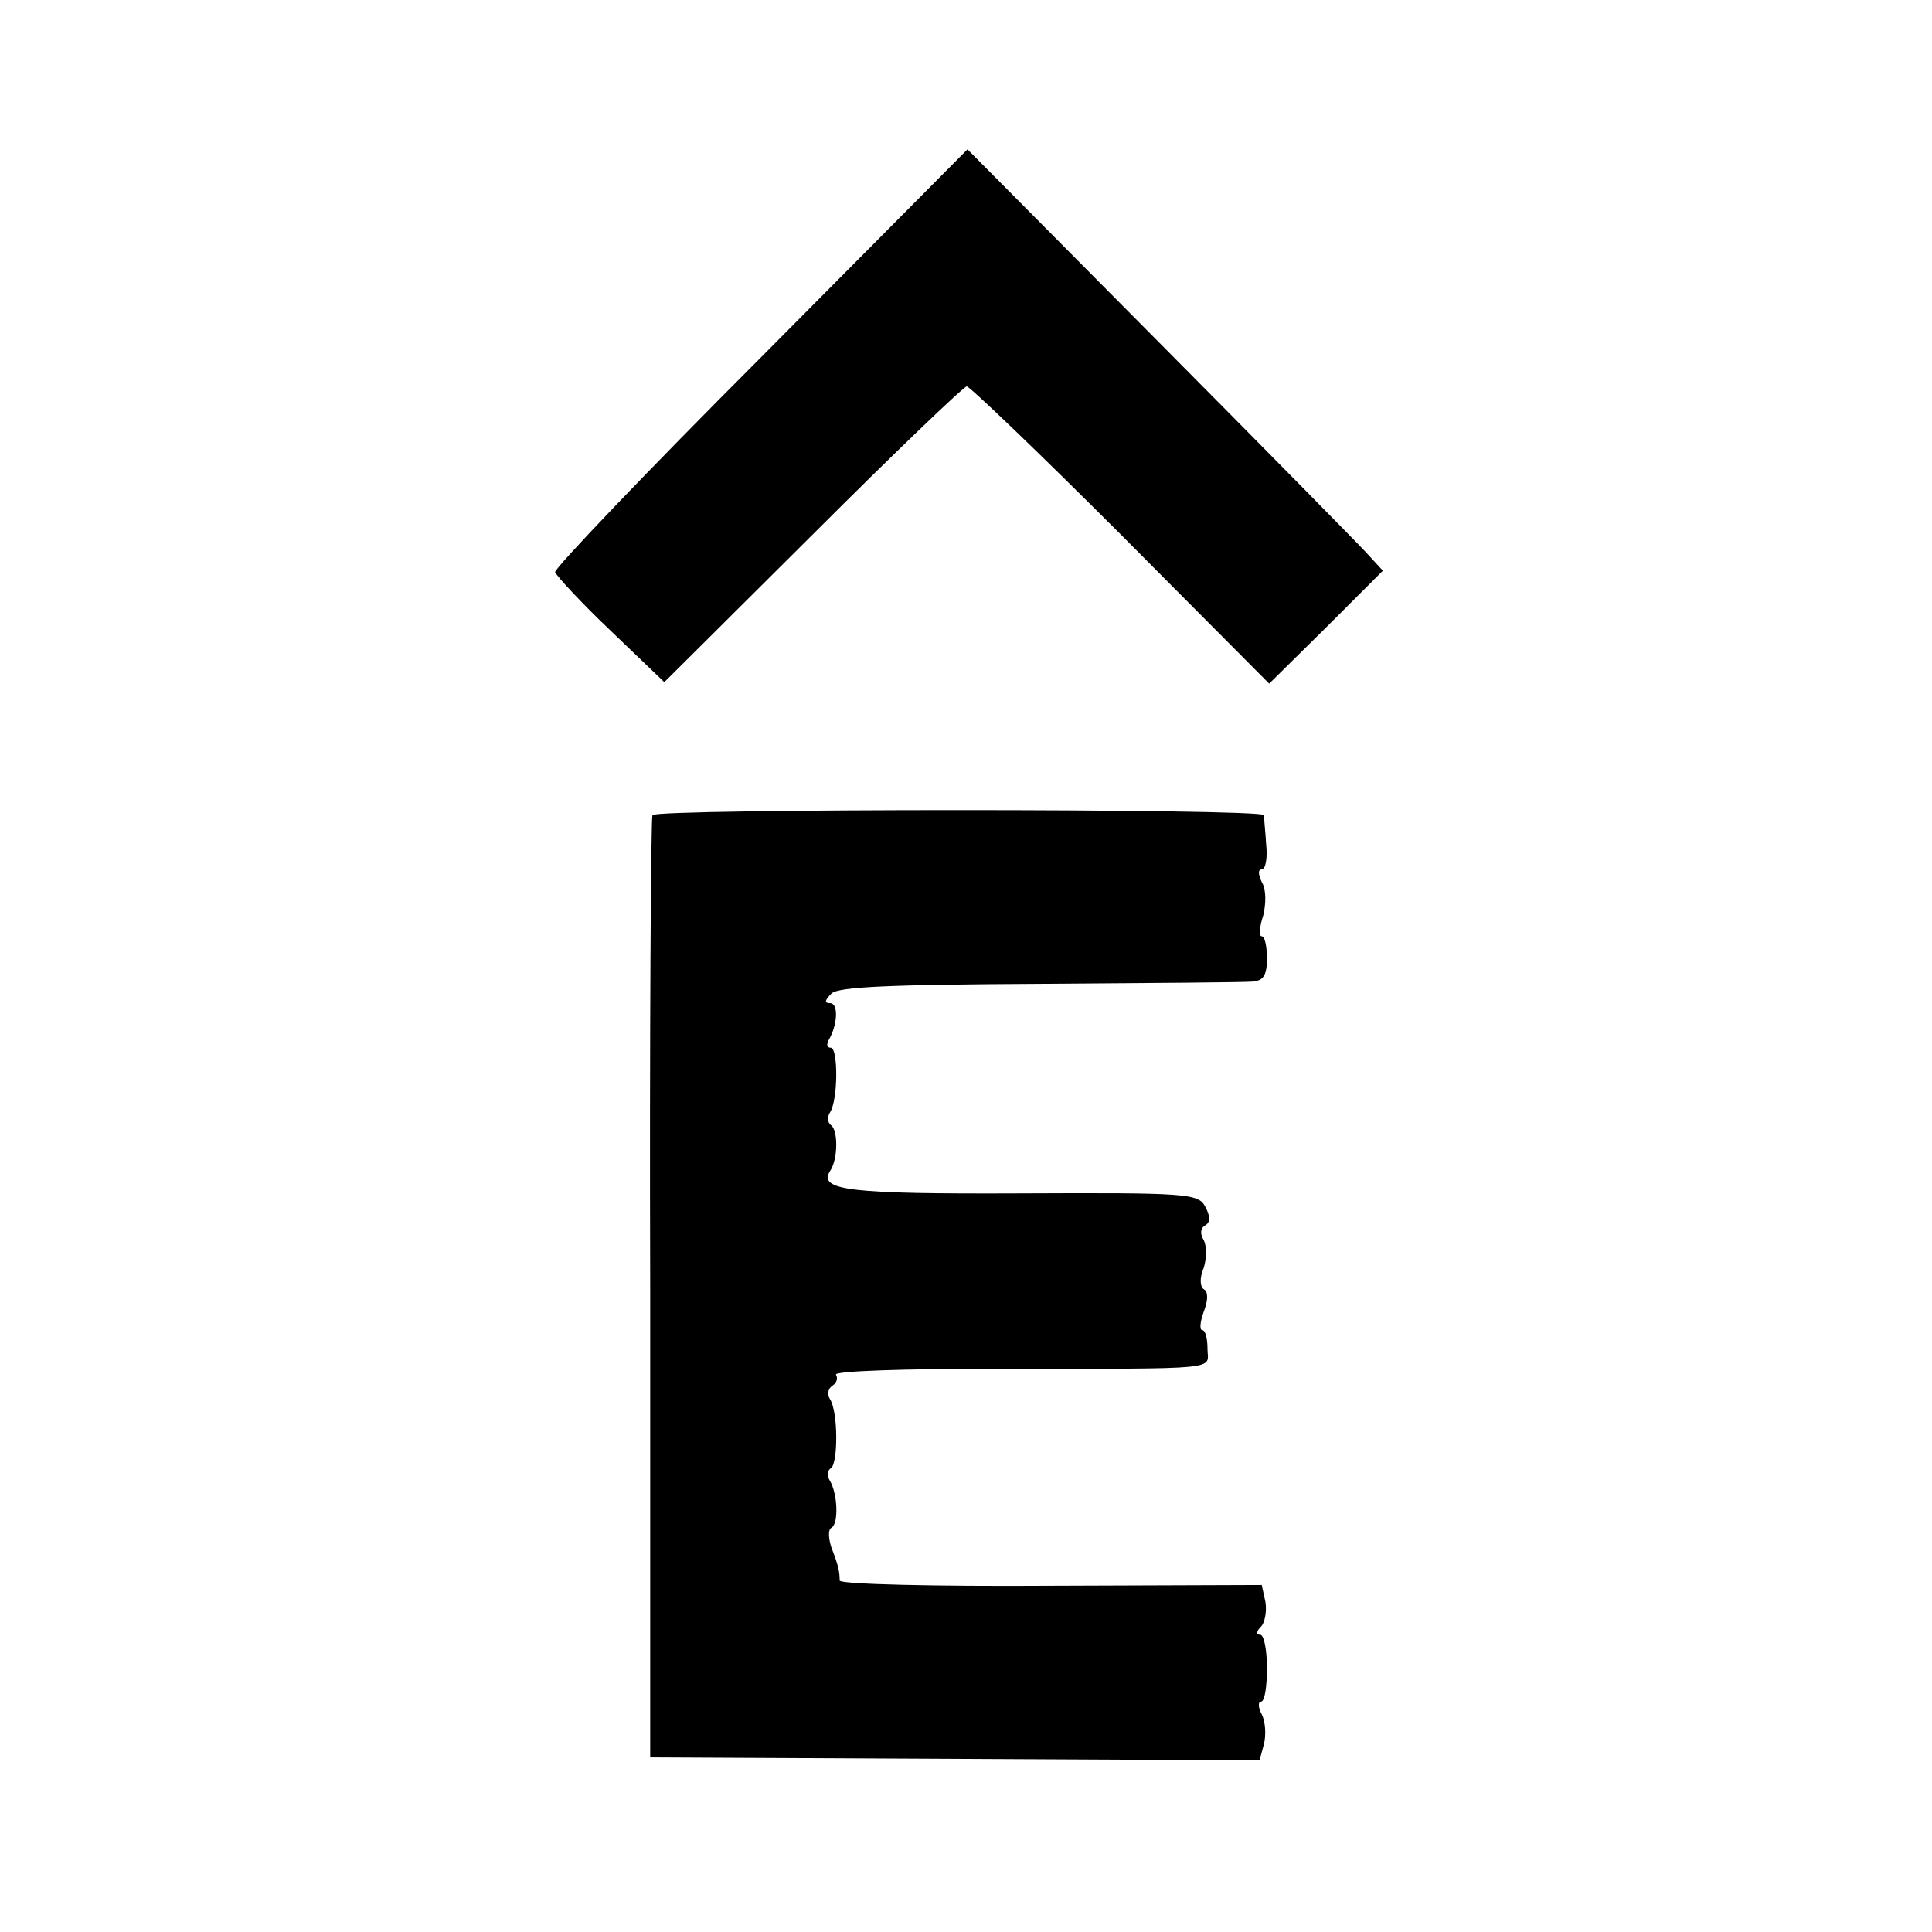
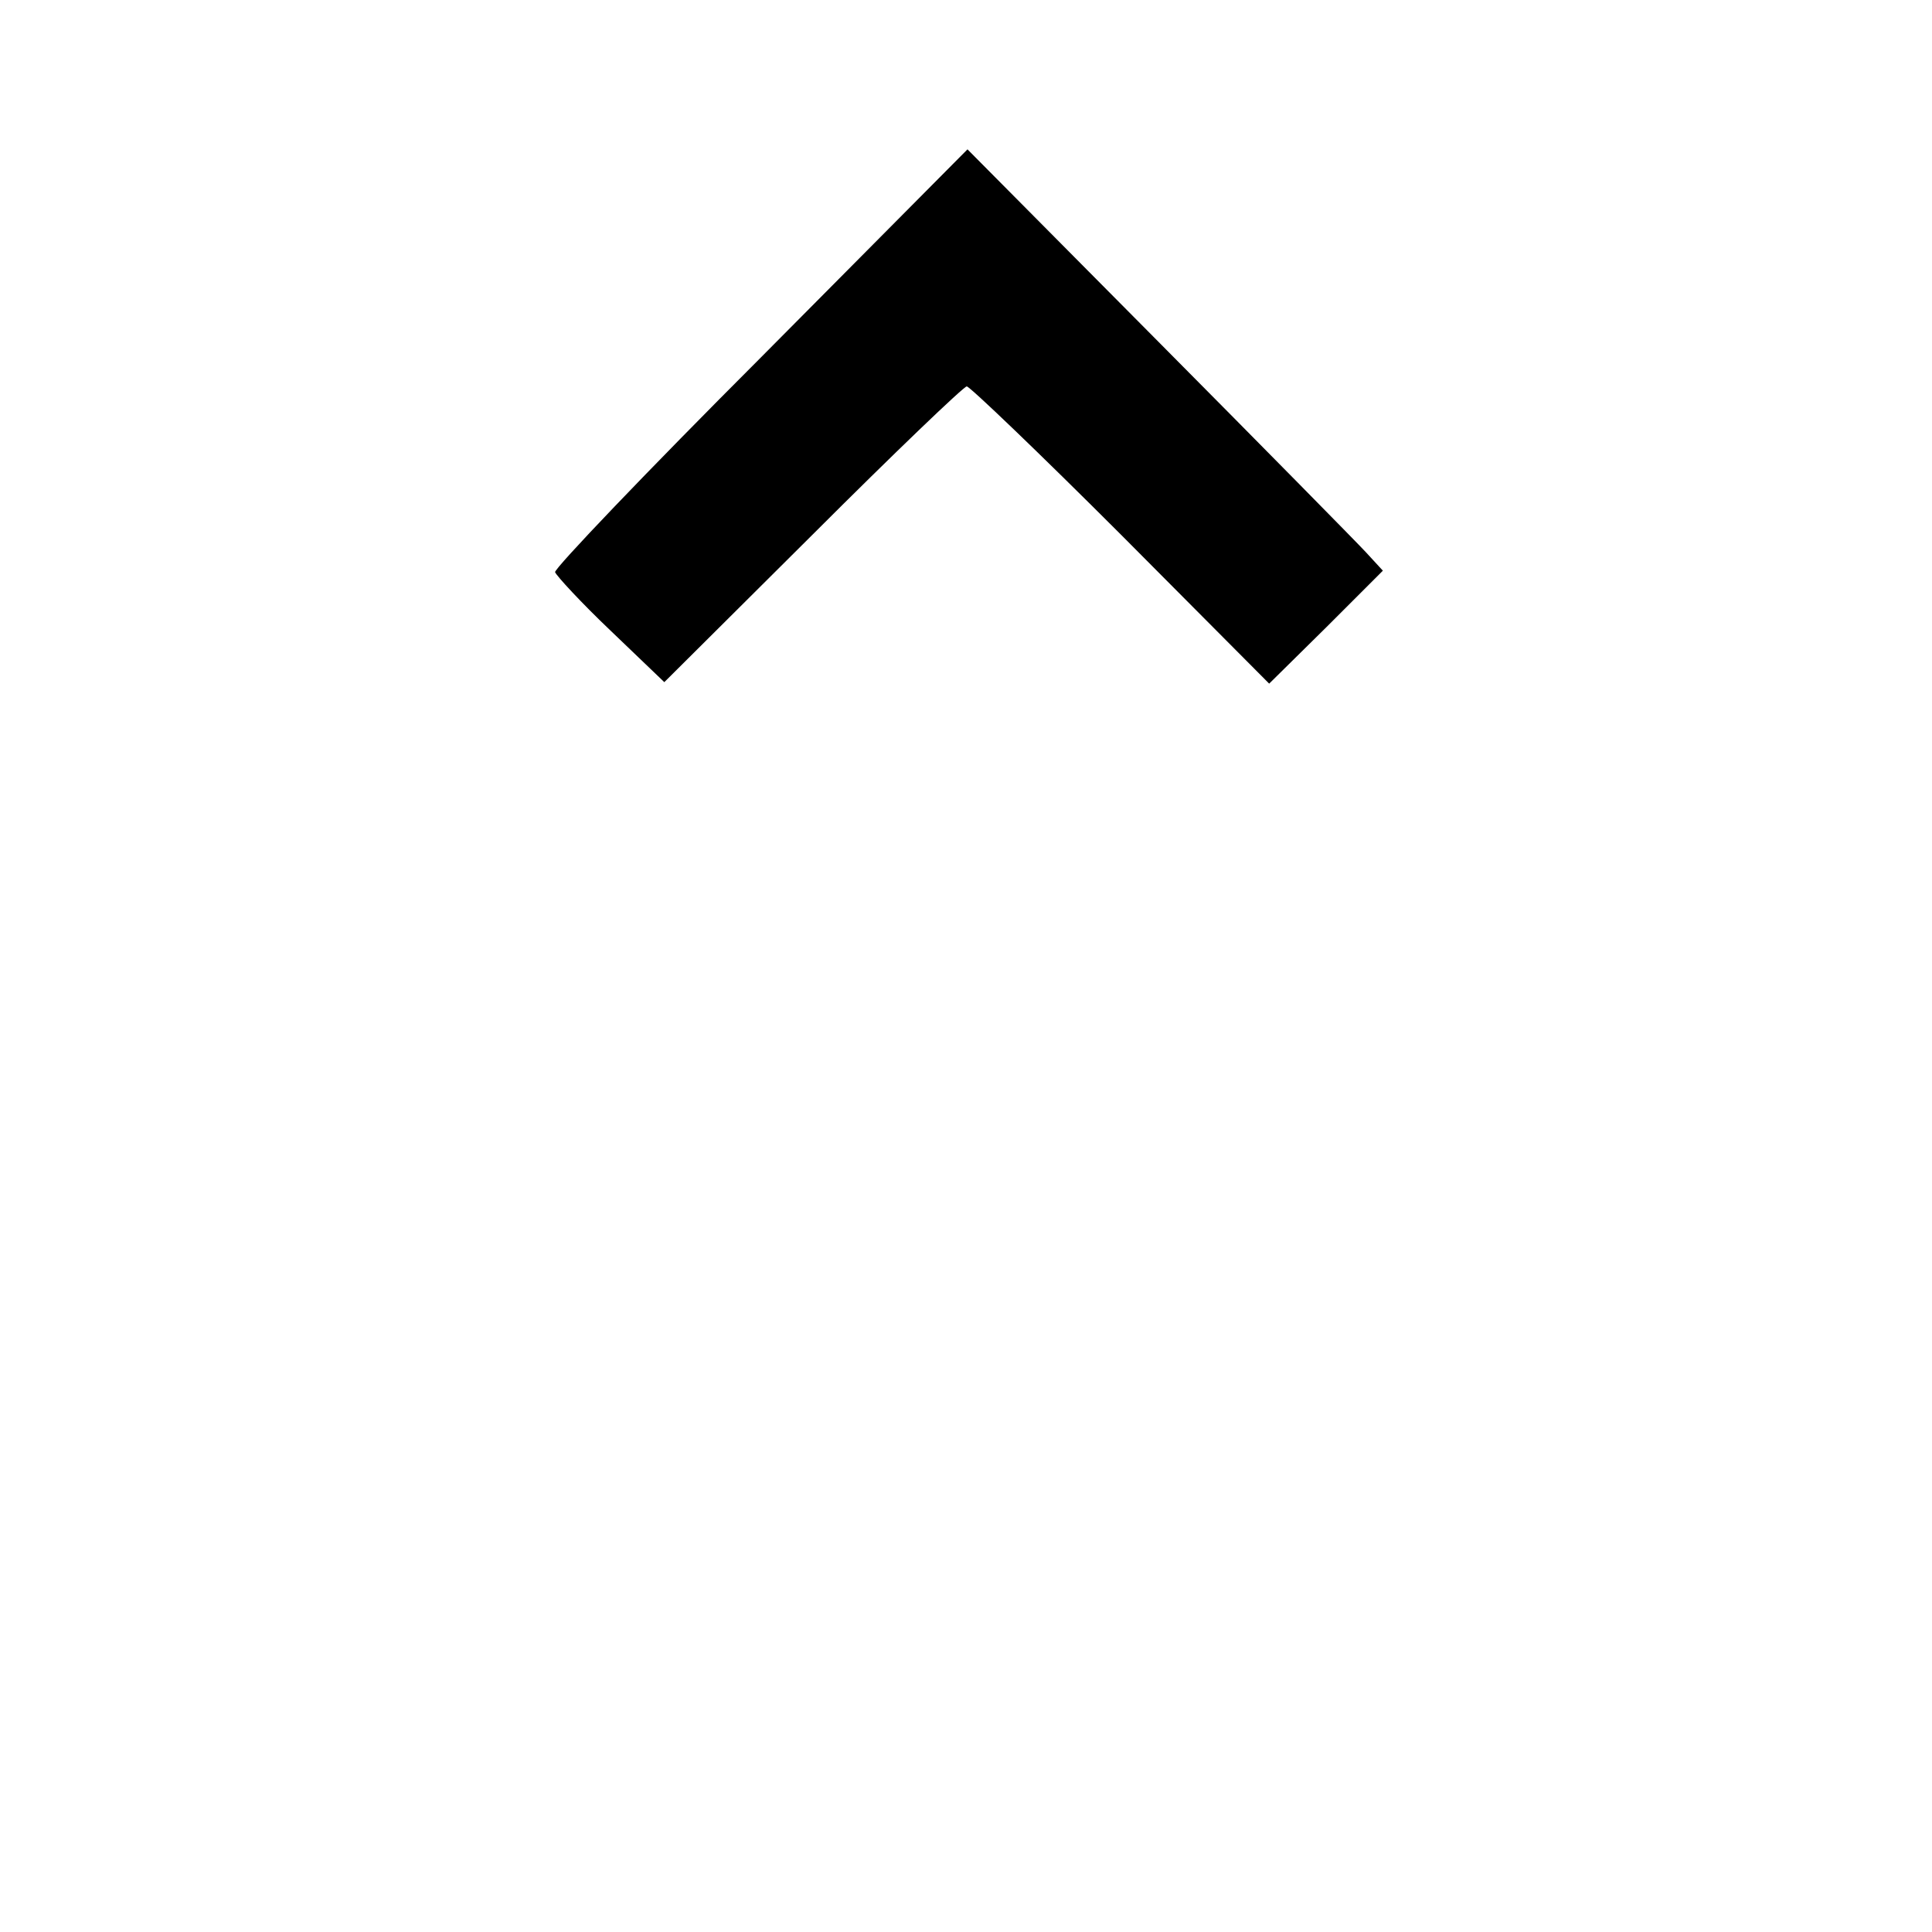
<svg xmlns="http://www.w3.org/2000/svg" version="1.0" width="260pt" height="260pt" viewBox="0 0 260 260" preserveAspectRatio="xMidYMid meet">
  <g transform="translate(0,260) scale(0.1,-0.1)" fill="#000000" stroke="none">
    <path d="M1024 2119 c-154 -154 -278 -284 -277 -289 2 -5 35 -41 75 -79 l72 -69 200 199 c109 109 203 199 207 199 4 0 98 -90 208 -200 l199 -200 77 76 76 76 -23 25 c-13 14 -138 141 -279 283 l-257 259 -278 -280z" />
-     <path d="M878 1503 c-2 -5 -4 -291 -3 -638 l0 -630 410 -2 410 -2 6 22 c3 12 2 30 -3 40 -5 9 -5 17 -1 17 5 0 8 20 8 45 0 25 -4 45 -9 45 -6 0 -5 5 1 11 5 5 8 20 6 33 l-5 23 -284 -1 c-156 -1 -284 2 -284 7 0 12 -2 21 -11 44 -4 12 -5 25 0 27 10 6 8 46 -2 63 -4 6 -4 14 1 17 10 6 10 76 -1 93 -4 6 -3 14 3 18 6 4 8 10 5 15 -3 5 95 8 217 8 310 0 283 -2 283 27 0 14 -3 25 -7 25 -4 0 -3 11 2 25 6 15 6 27 0 30 -5 3 -6 15 0 29 4 13 4 29 0 37 -5 8 -5 16 2 20 7 4 7 12 0 25 -9 18 -25 19 -249 18 -230 -1 -272 4 -256 30 11 16 11 56 1 62 -4 3 -5 11 -1 17 11 17 11 87 1 87 -5 0 -6 4 -3 10 12 20 14 50 2 50 -8 0 -7 4 2 13 9 9 80 12 279 13 147 1 276 2 287 3 15 1 20 8 20 31 0 17 -3 30 -7 30 -4 0 -3 13 2 28 4 16 4 36 -2 45 -5 11 -5 17 0 17 5 0 8 15 6 33 -1 17 -3 35 -3 40 -1 9 -819 9 -823 0z" />
  </g>
</svg>